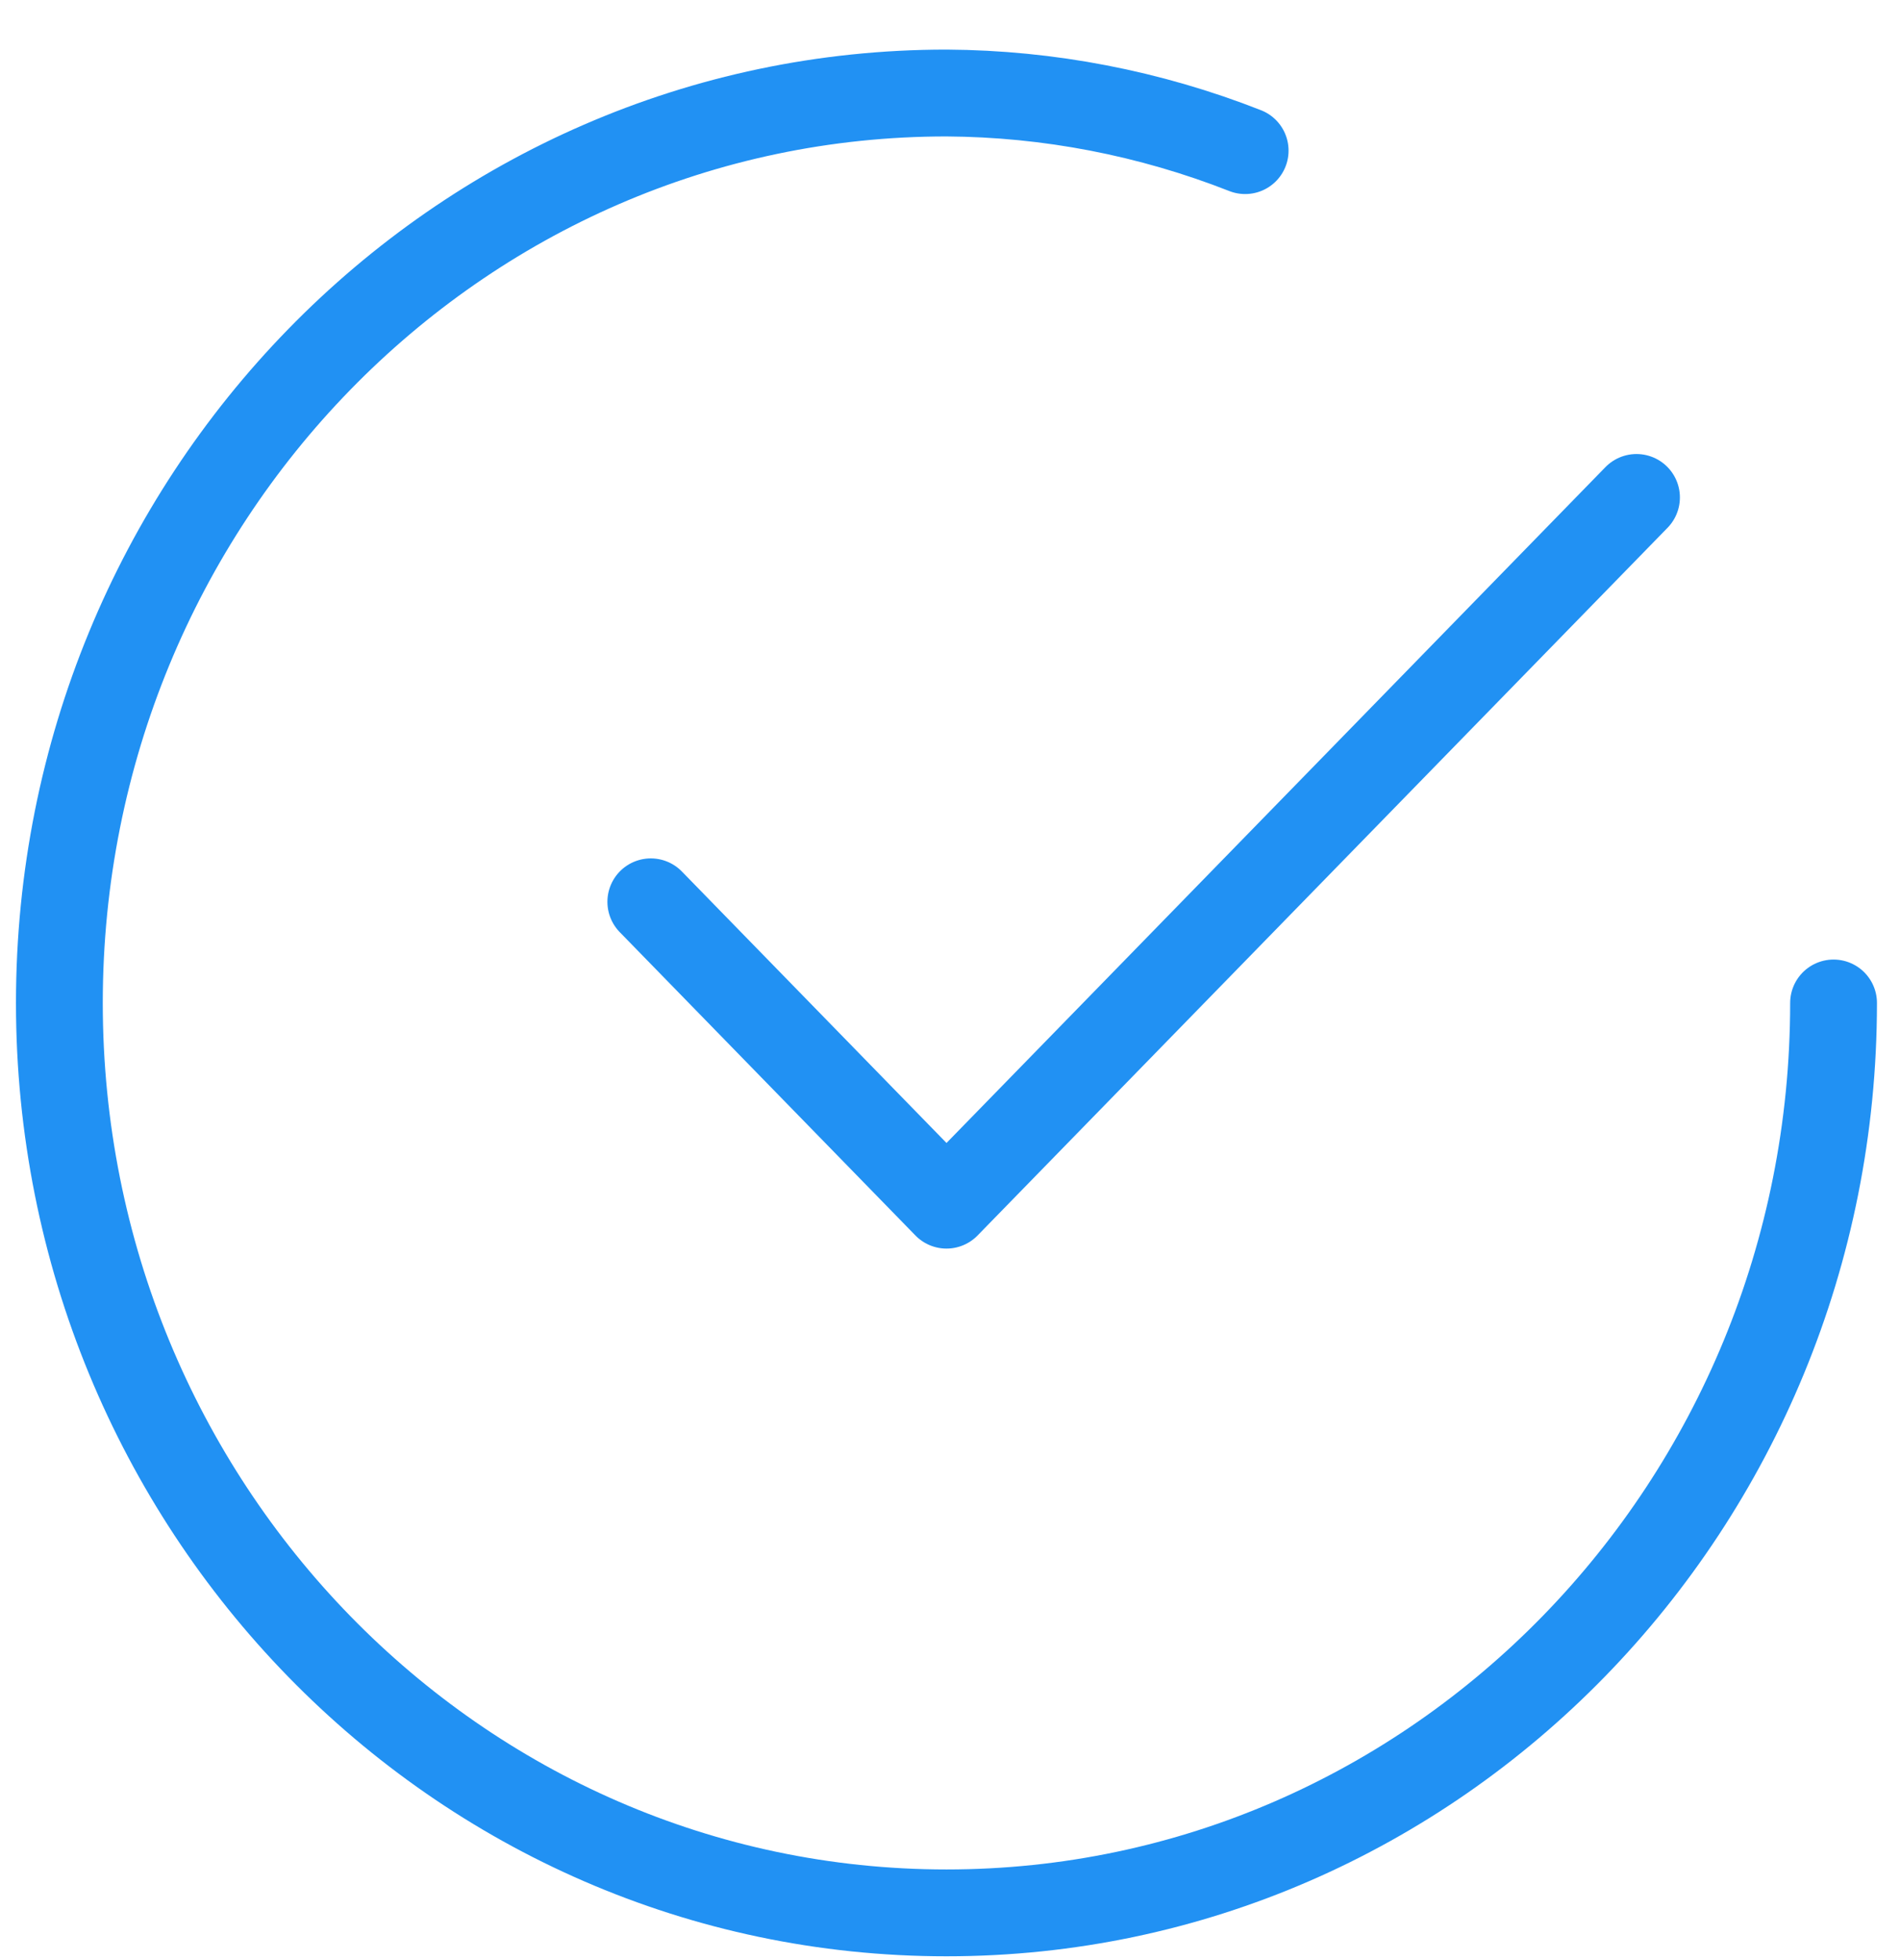
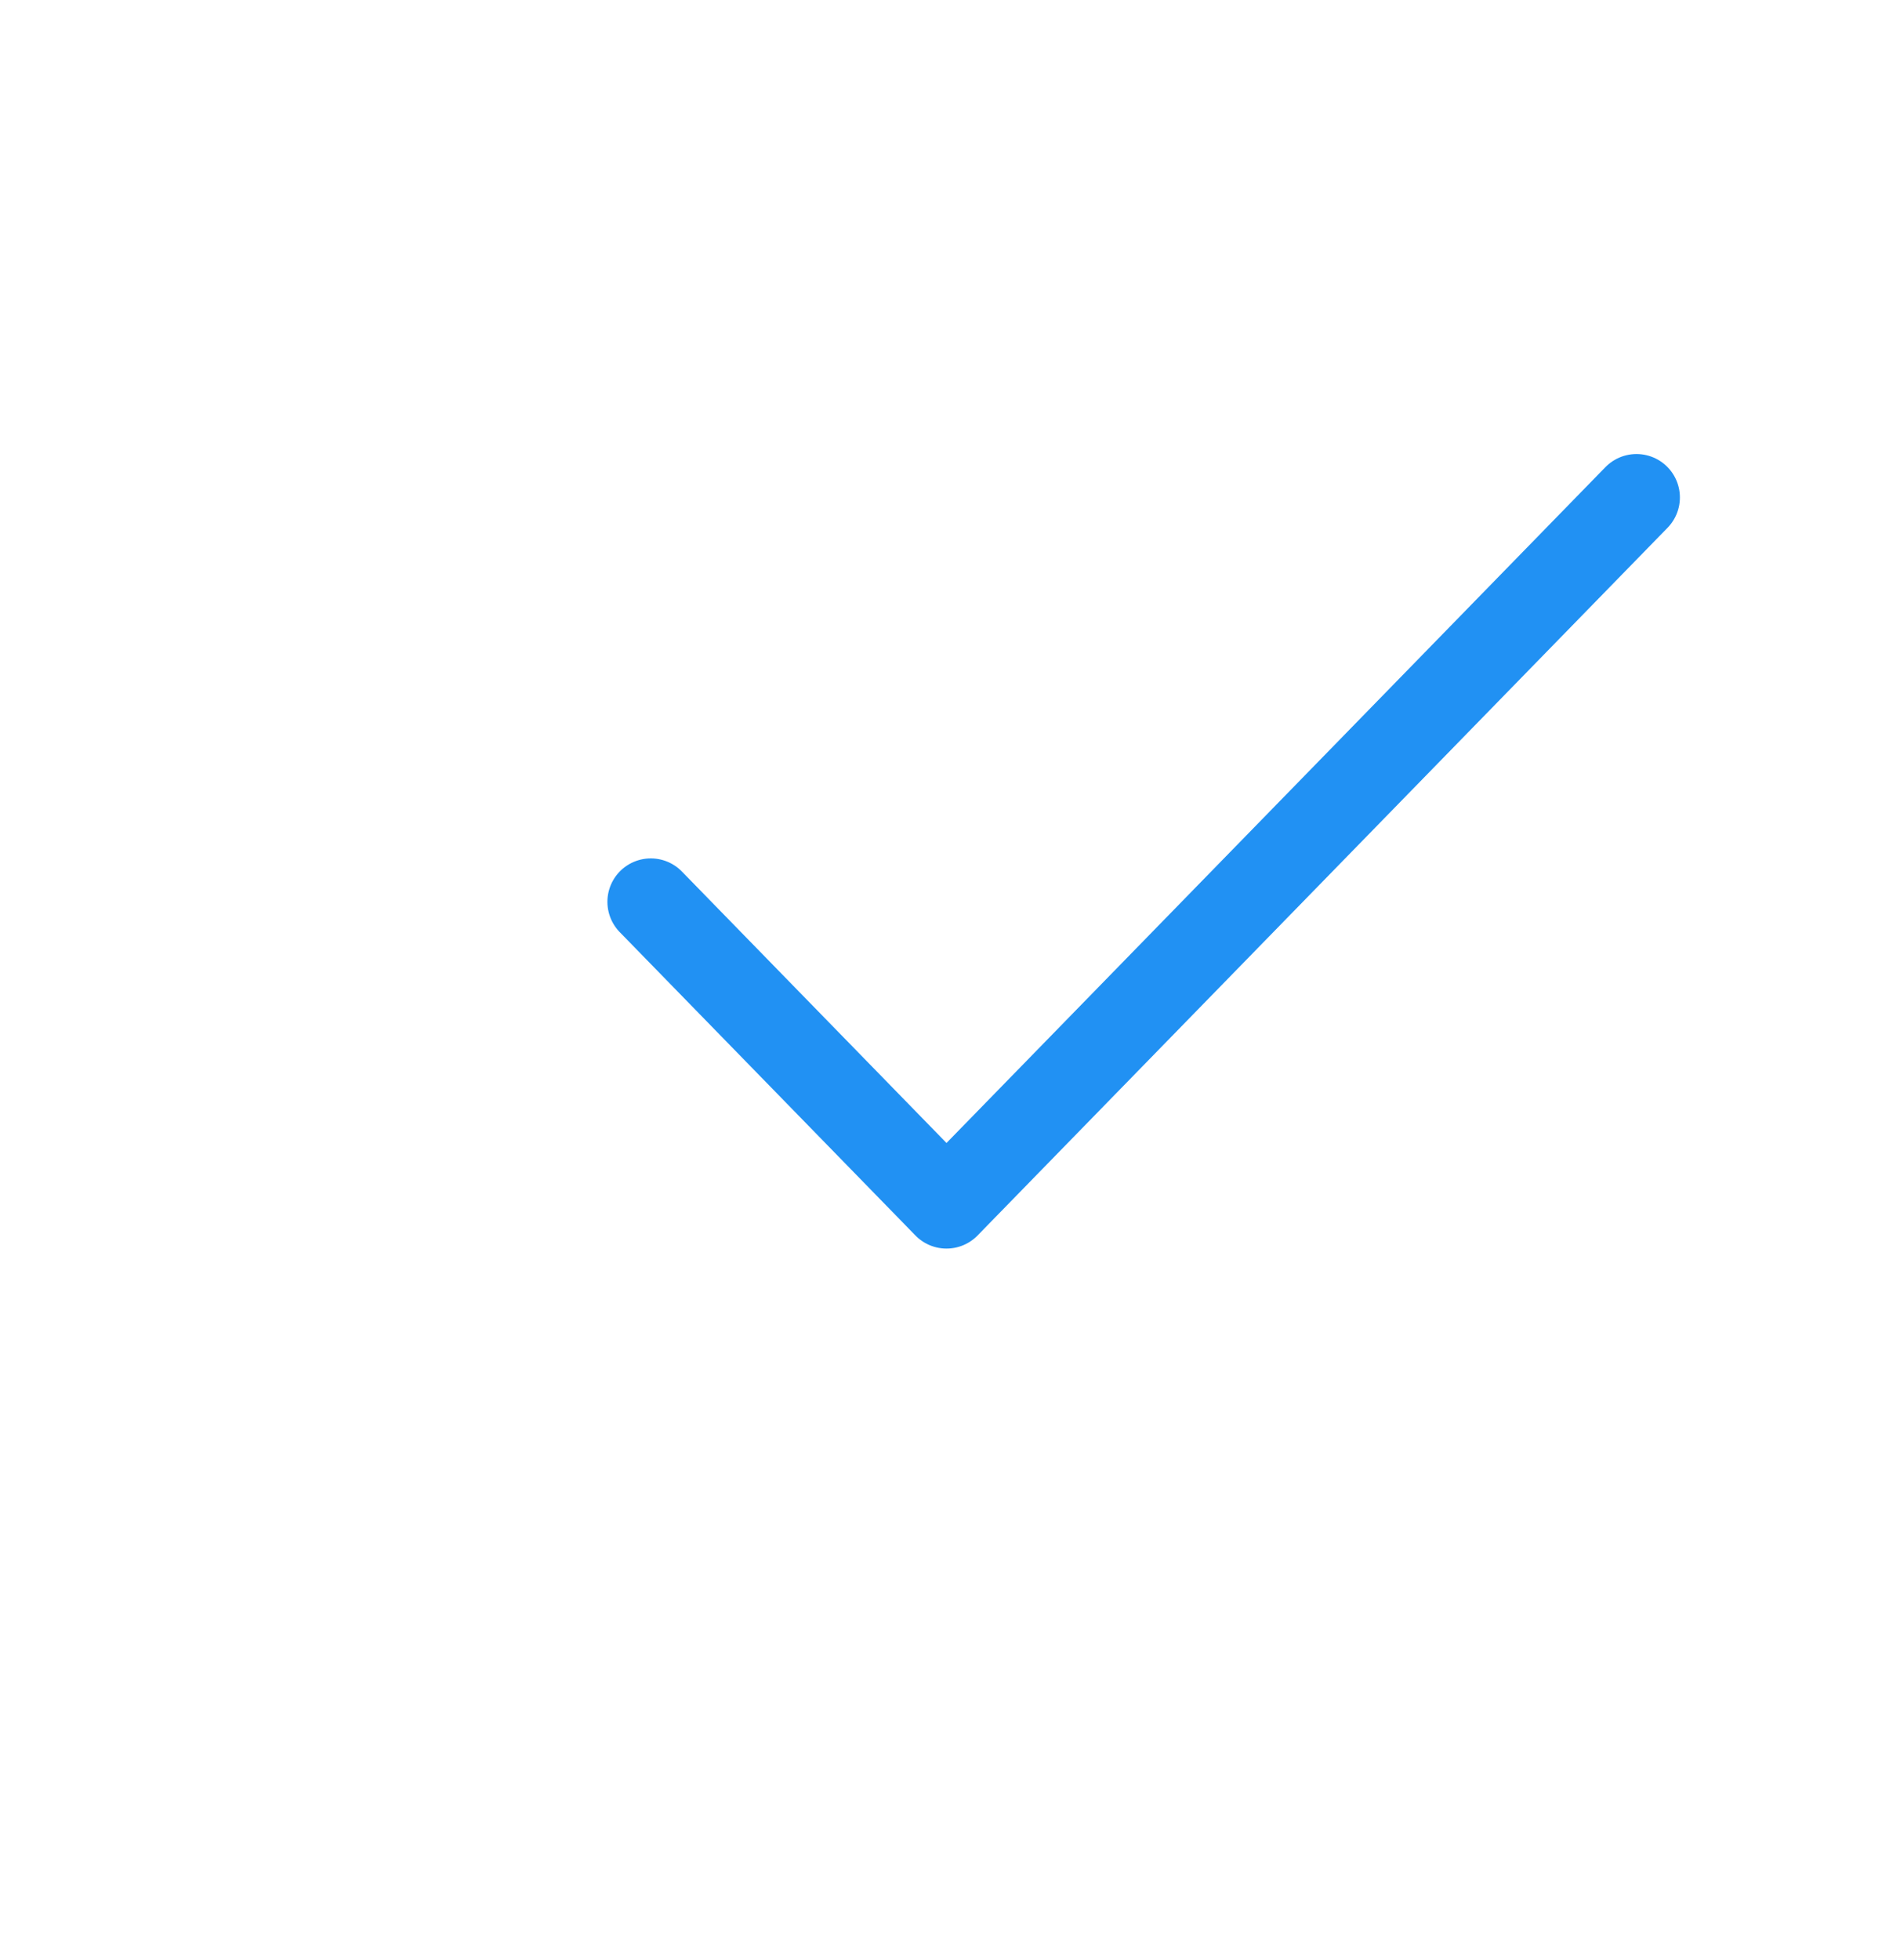
<svg xmlns="http://www.w3.org/2000/svg" width="32" height="33" viewBox="0 0 32 33" fill="none">
  <path d="M27.562 8.375L15.941 20.29L10.961 15.183" stroke="#2191F3" stroke-width="1.462" stroke-linecap="round" stroke-linejoin="round" />
-   <path d="M20.971 2.536C19.365 1.905 17.661 1.576 15.941 1.566C7.689 1.566 1 8.425 1 16.886C1 25.346 7.689 32.205 15.941 32.205C24.192 32.205 30.881 25.346 30.881 16.886" stroke="#2191F3" stroke-width="1.462" stroke-linecap="round" stroke-linejoin="round" />
</svg>